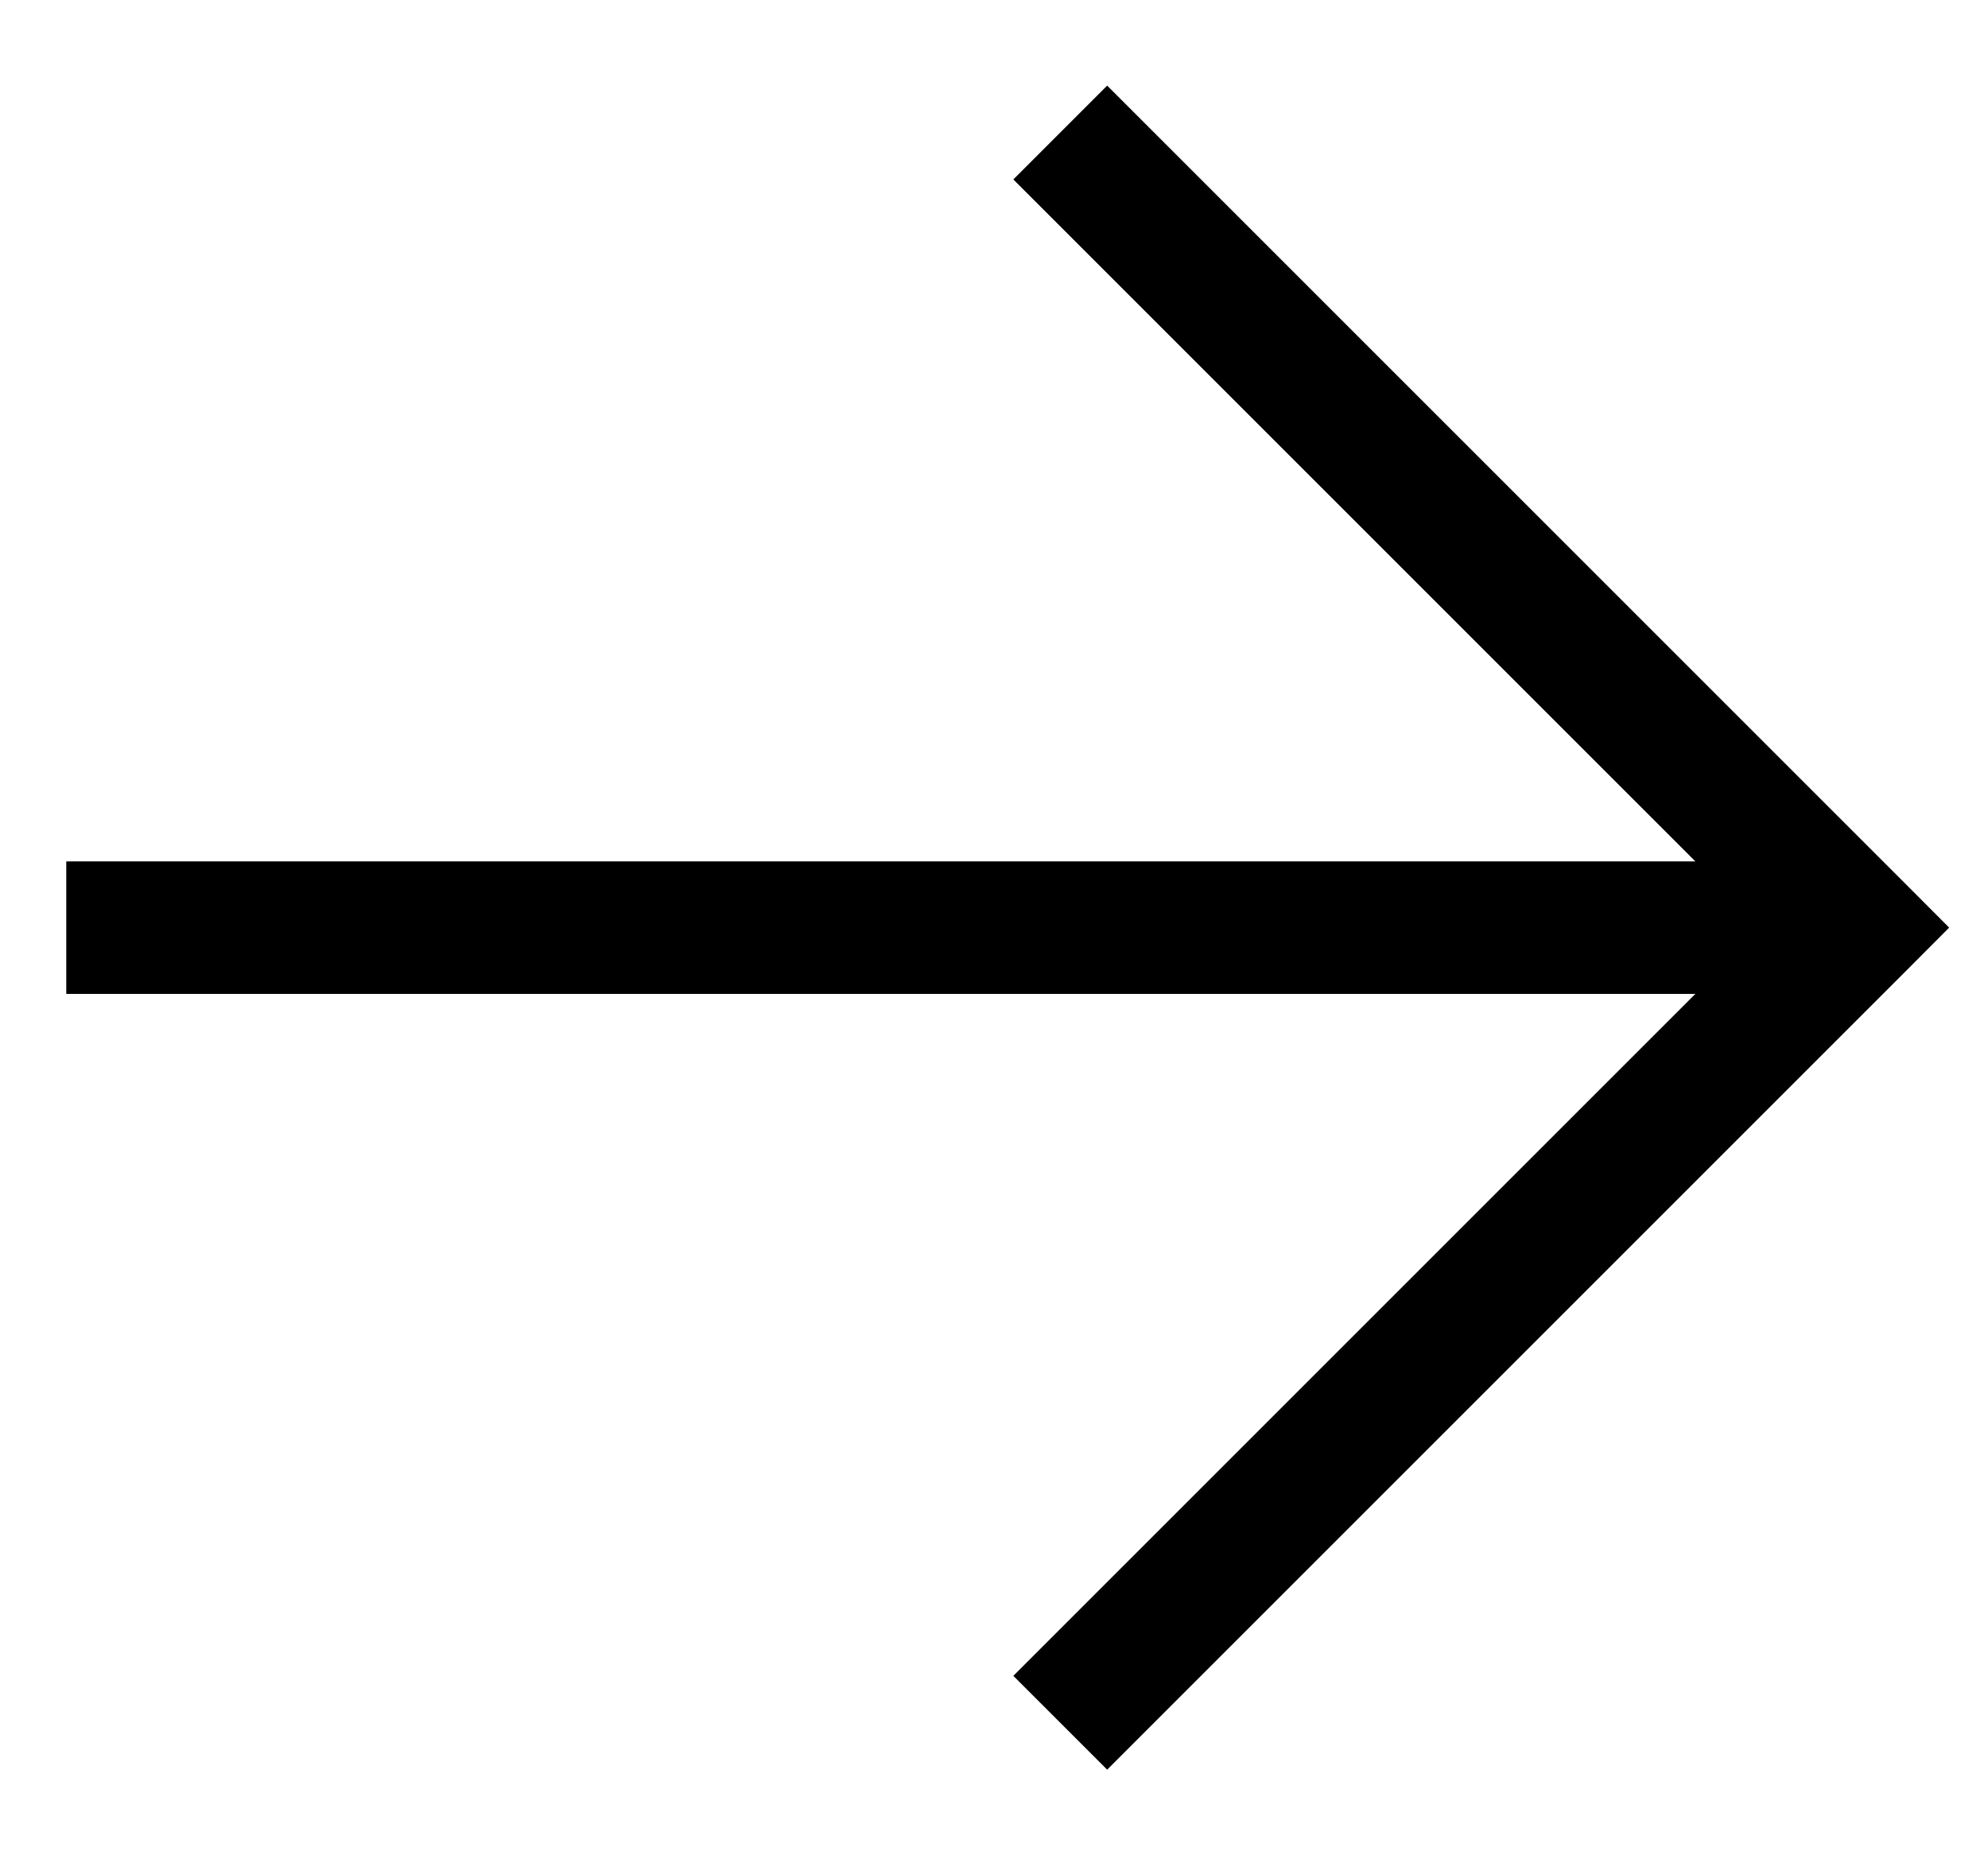
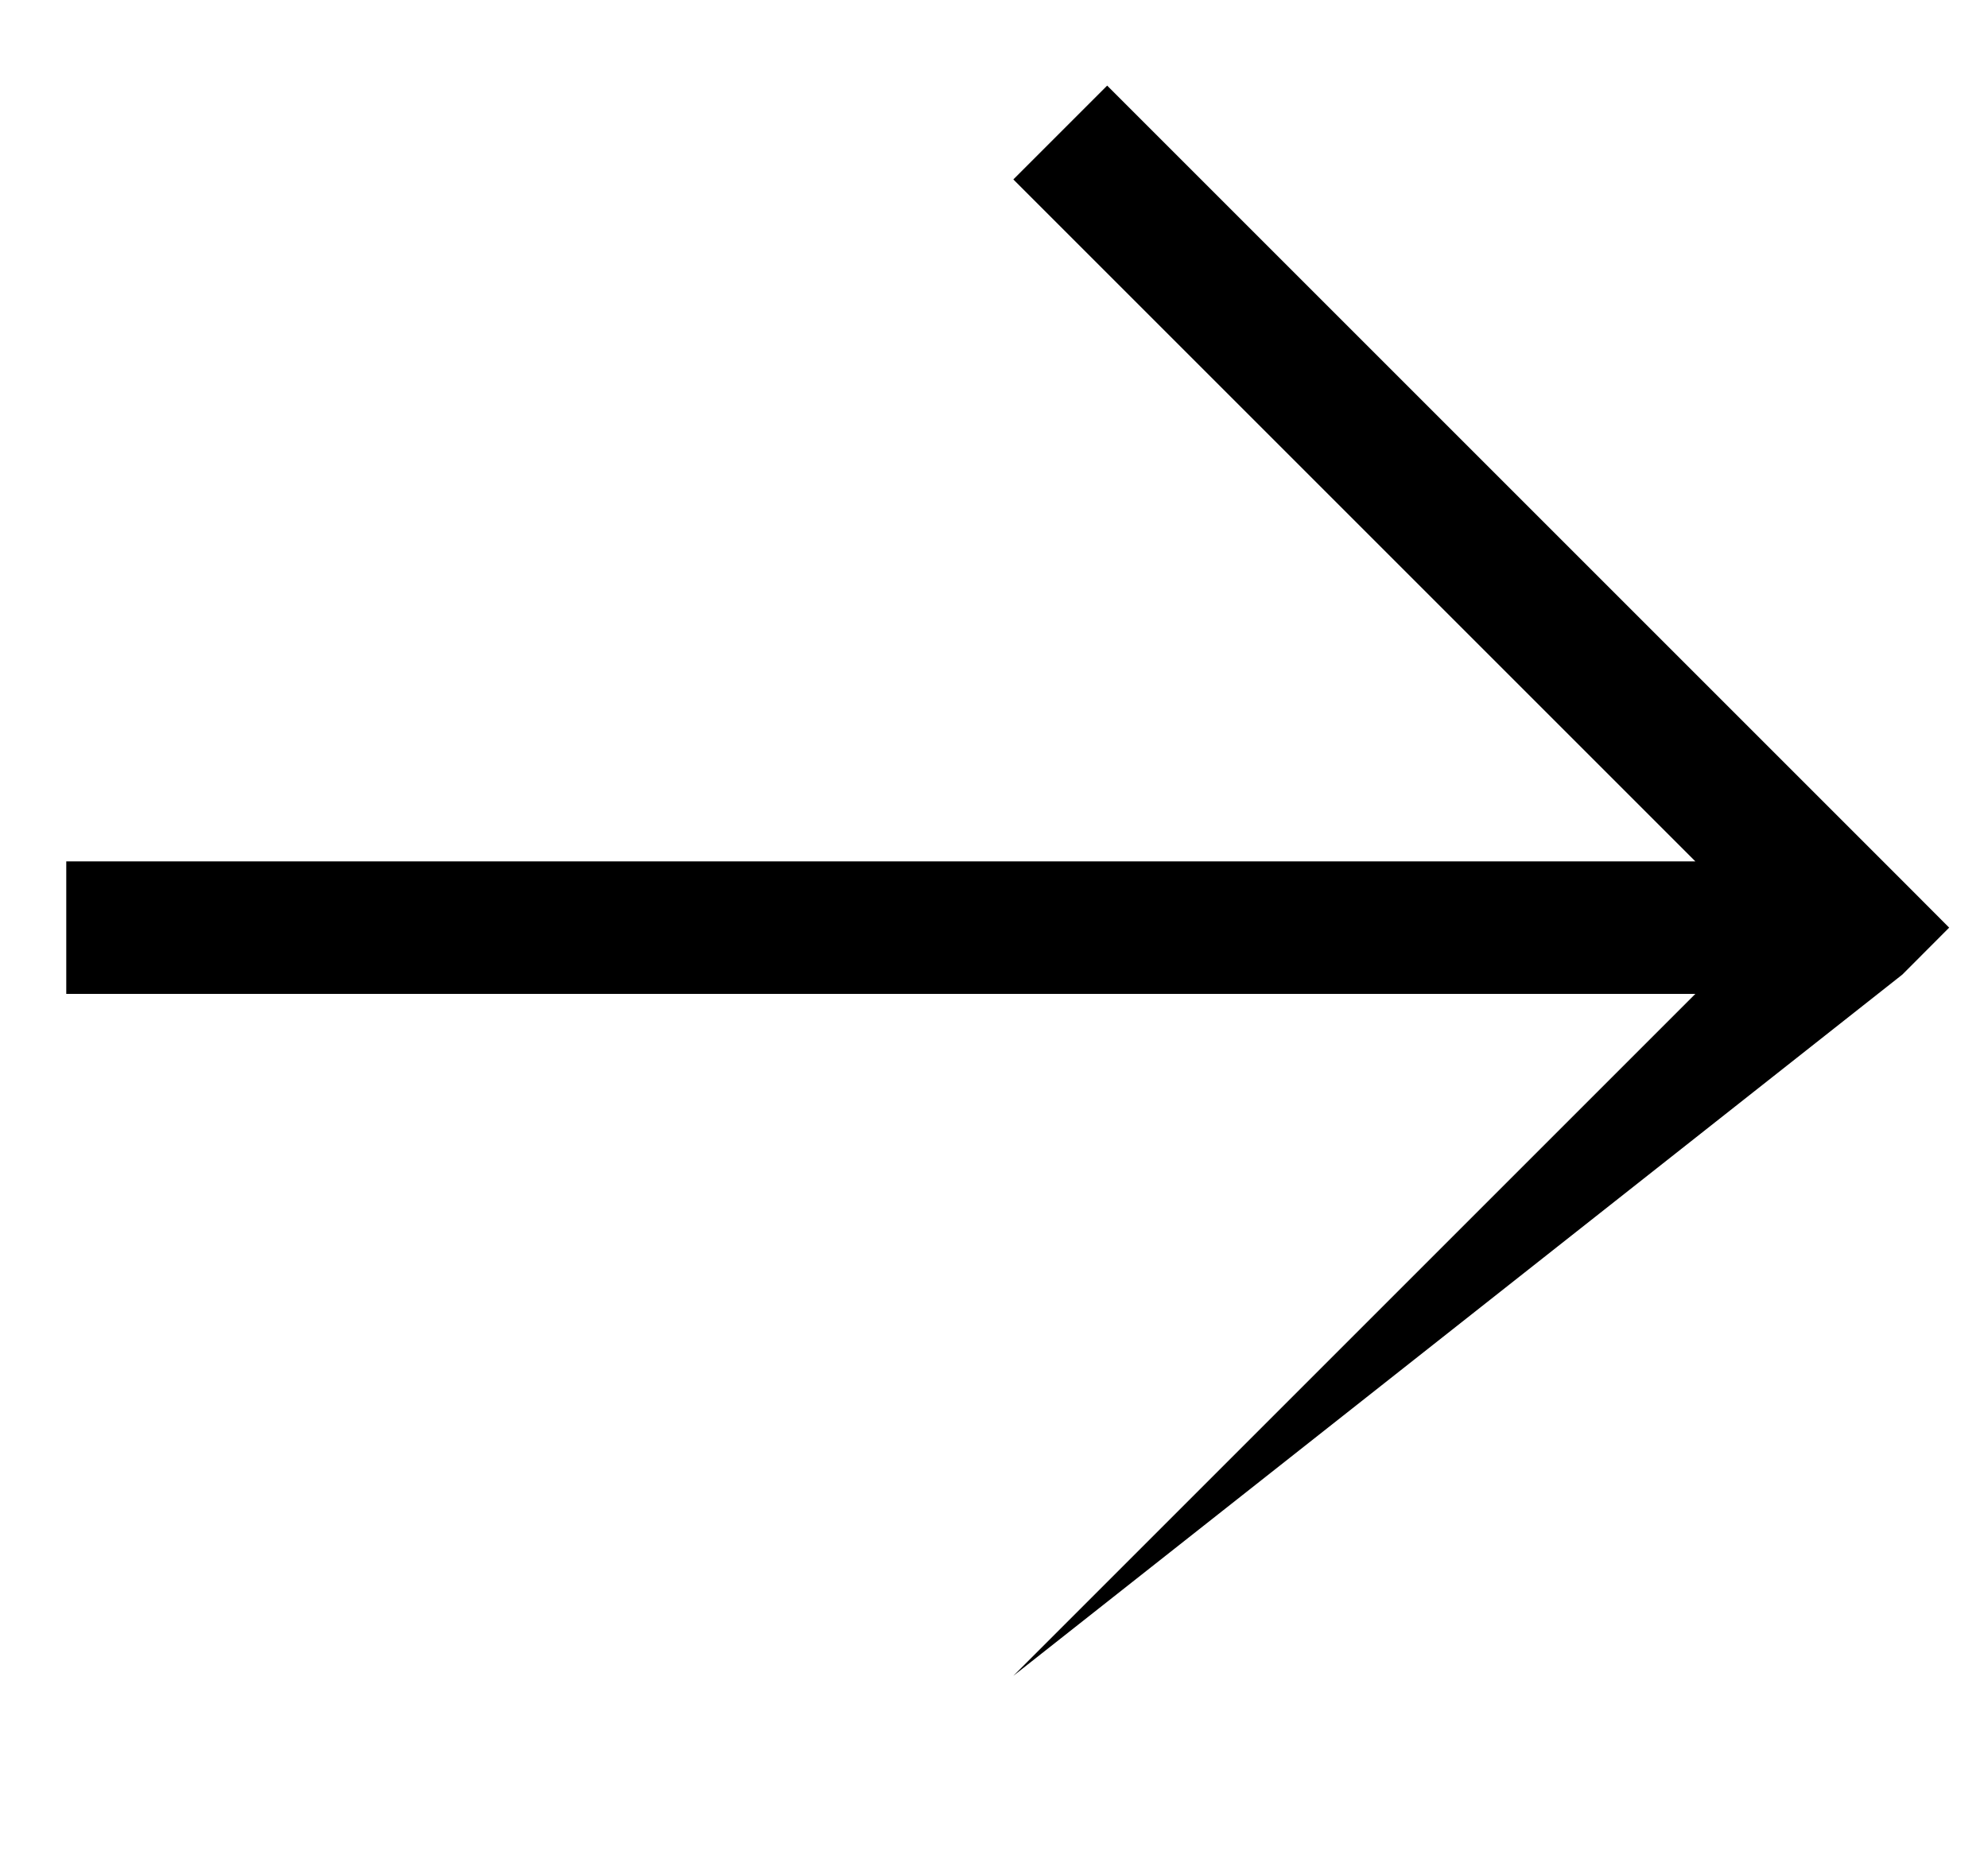
<svg xmlns="http://www.w3.org/2000/svg" width="15" height="14" viewBox="0 0 15 14" fill="none">
-   <path d="M1 6.5H0.5V7.5H1V6.5ZM14 7L14.354 7.354L14.707 7L14.354 6.646L14 7ZM1 7.5H14V6.5H1V7.5ZM14.354 6.646L8.354 0.646L7.646 1.354L13.646 7.354L14.354 6.646ZM13.646 6.646L7.646 12.646L8.354 13.354L14.354 7.354L13.646 6.646Z" fill="black" />
+   <path d="M1 6.5H0.5V7.5H1V6.5ZM14 7L14.354 7.354L14.707 7L14.354 6.646L14 7ZM1 7.5H14V6.5H1V7.5ZM14.354 6.646L8.354 0.646L7.646 1.354L13.646 7.354L14.354 6.646ZM13.646 6.646L7.646 12.646L14.354 7.354L13.646 6.646Z" fill="black" />
</svg>